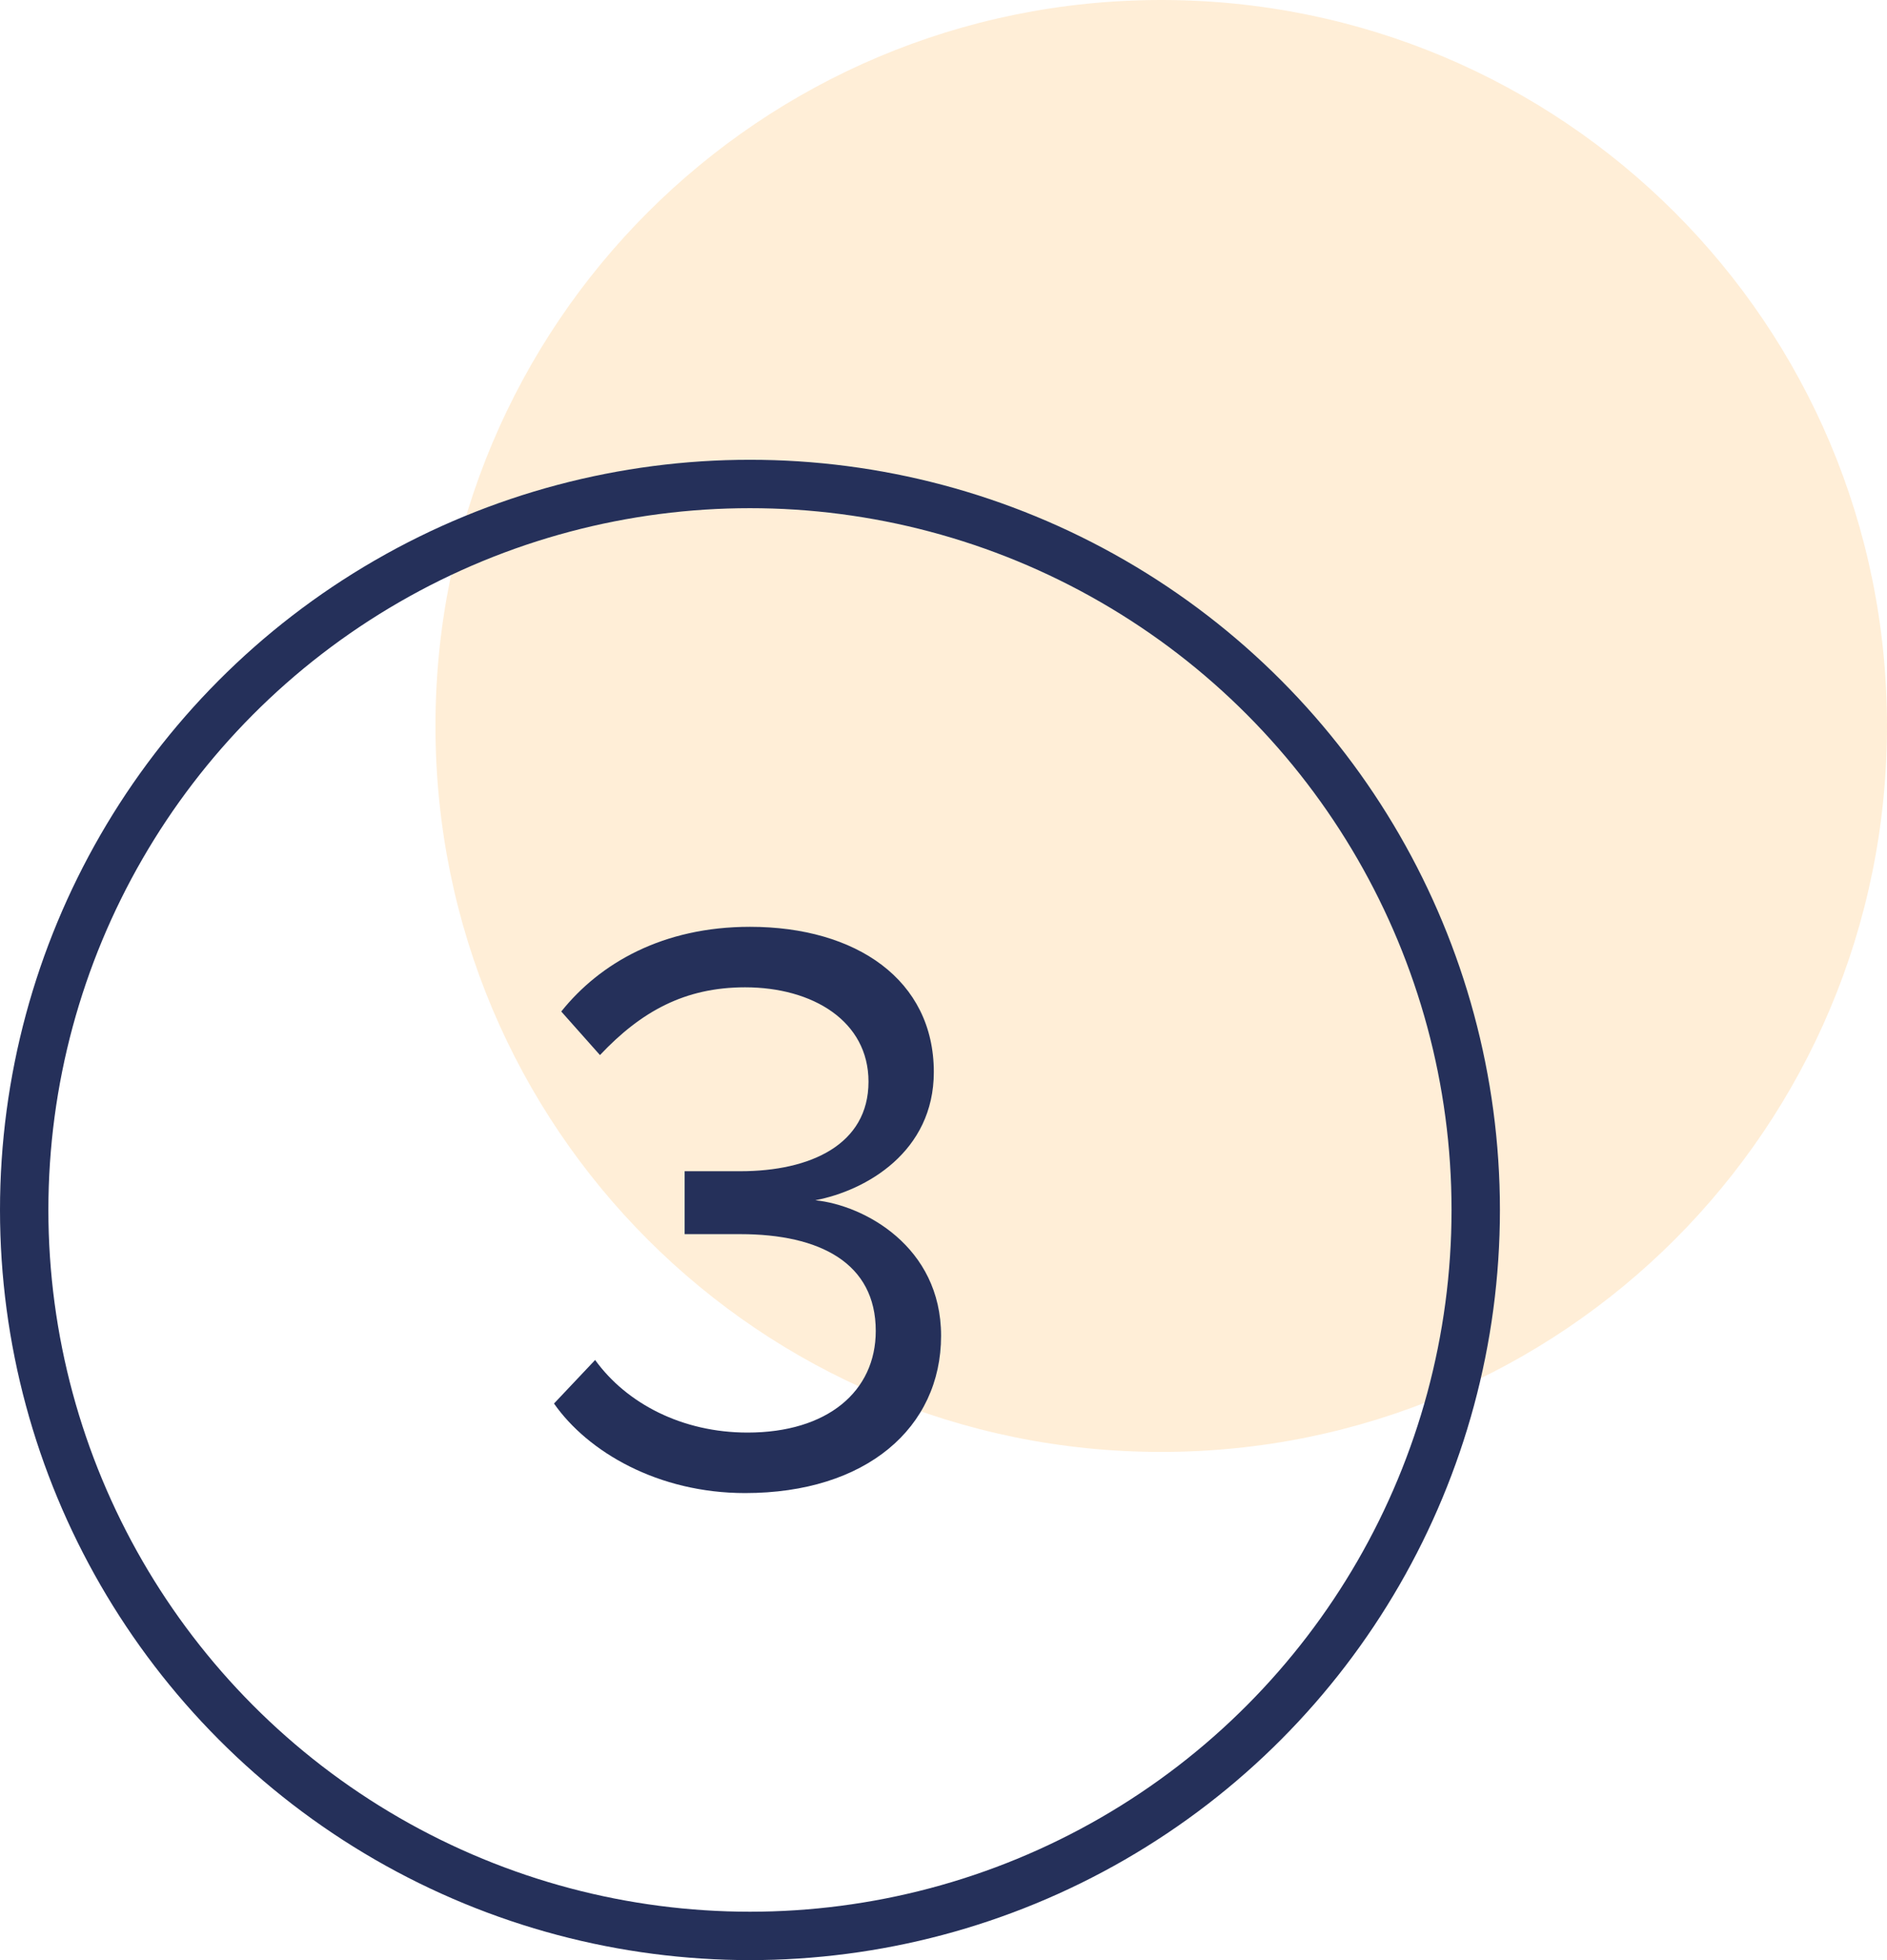
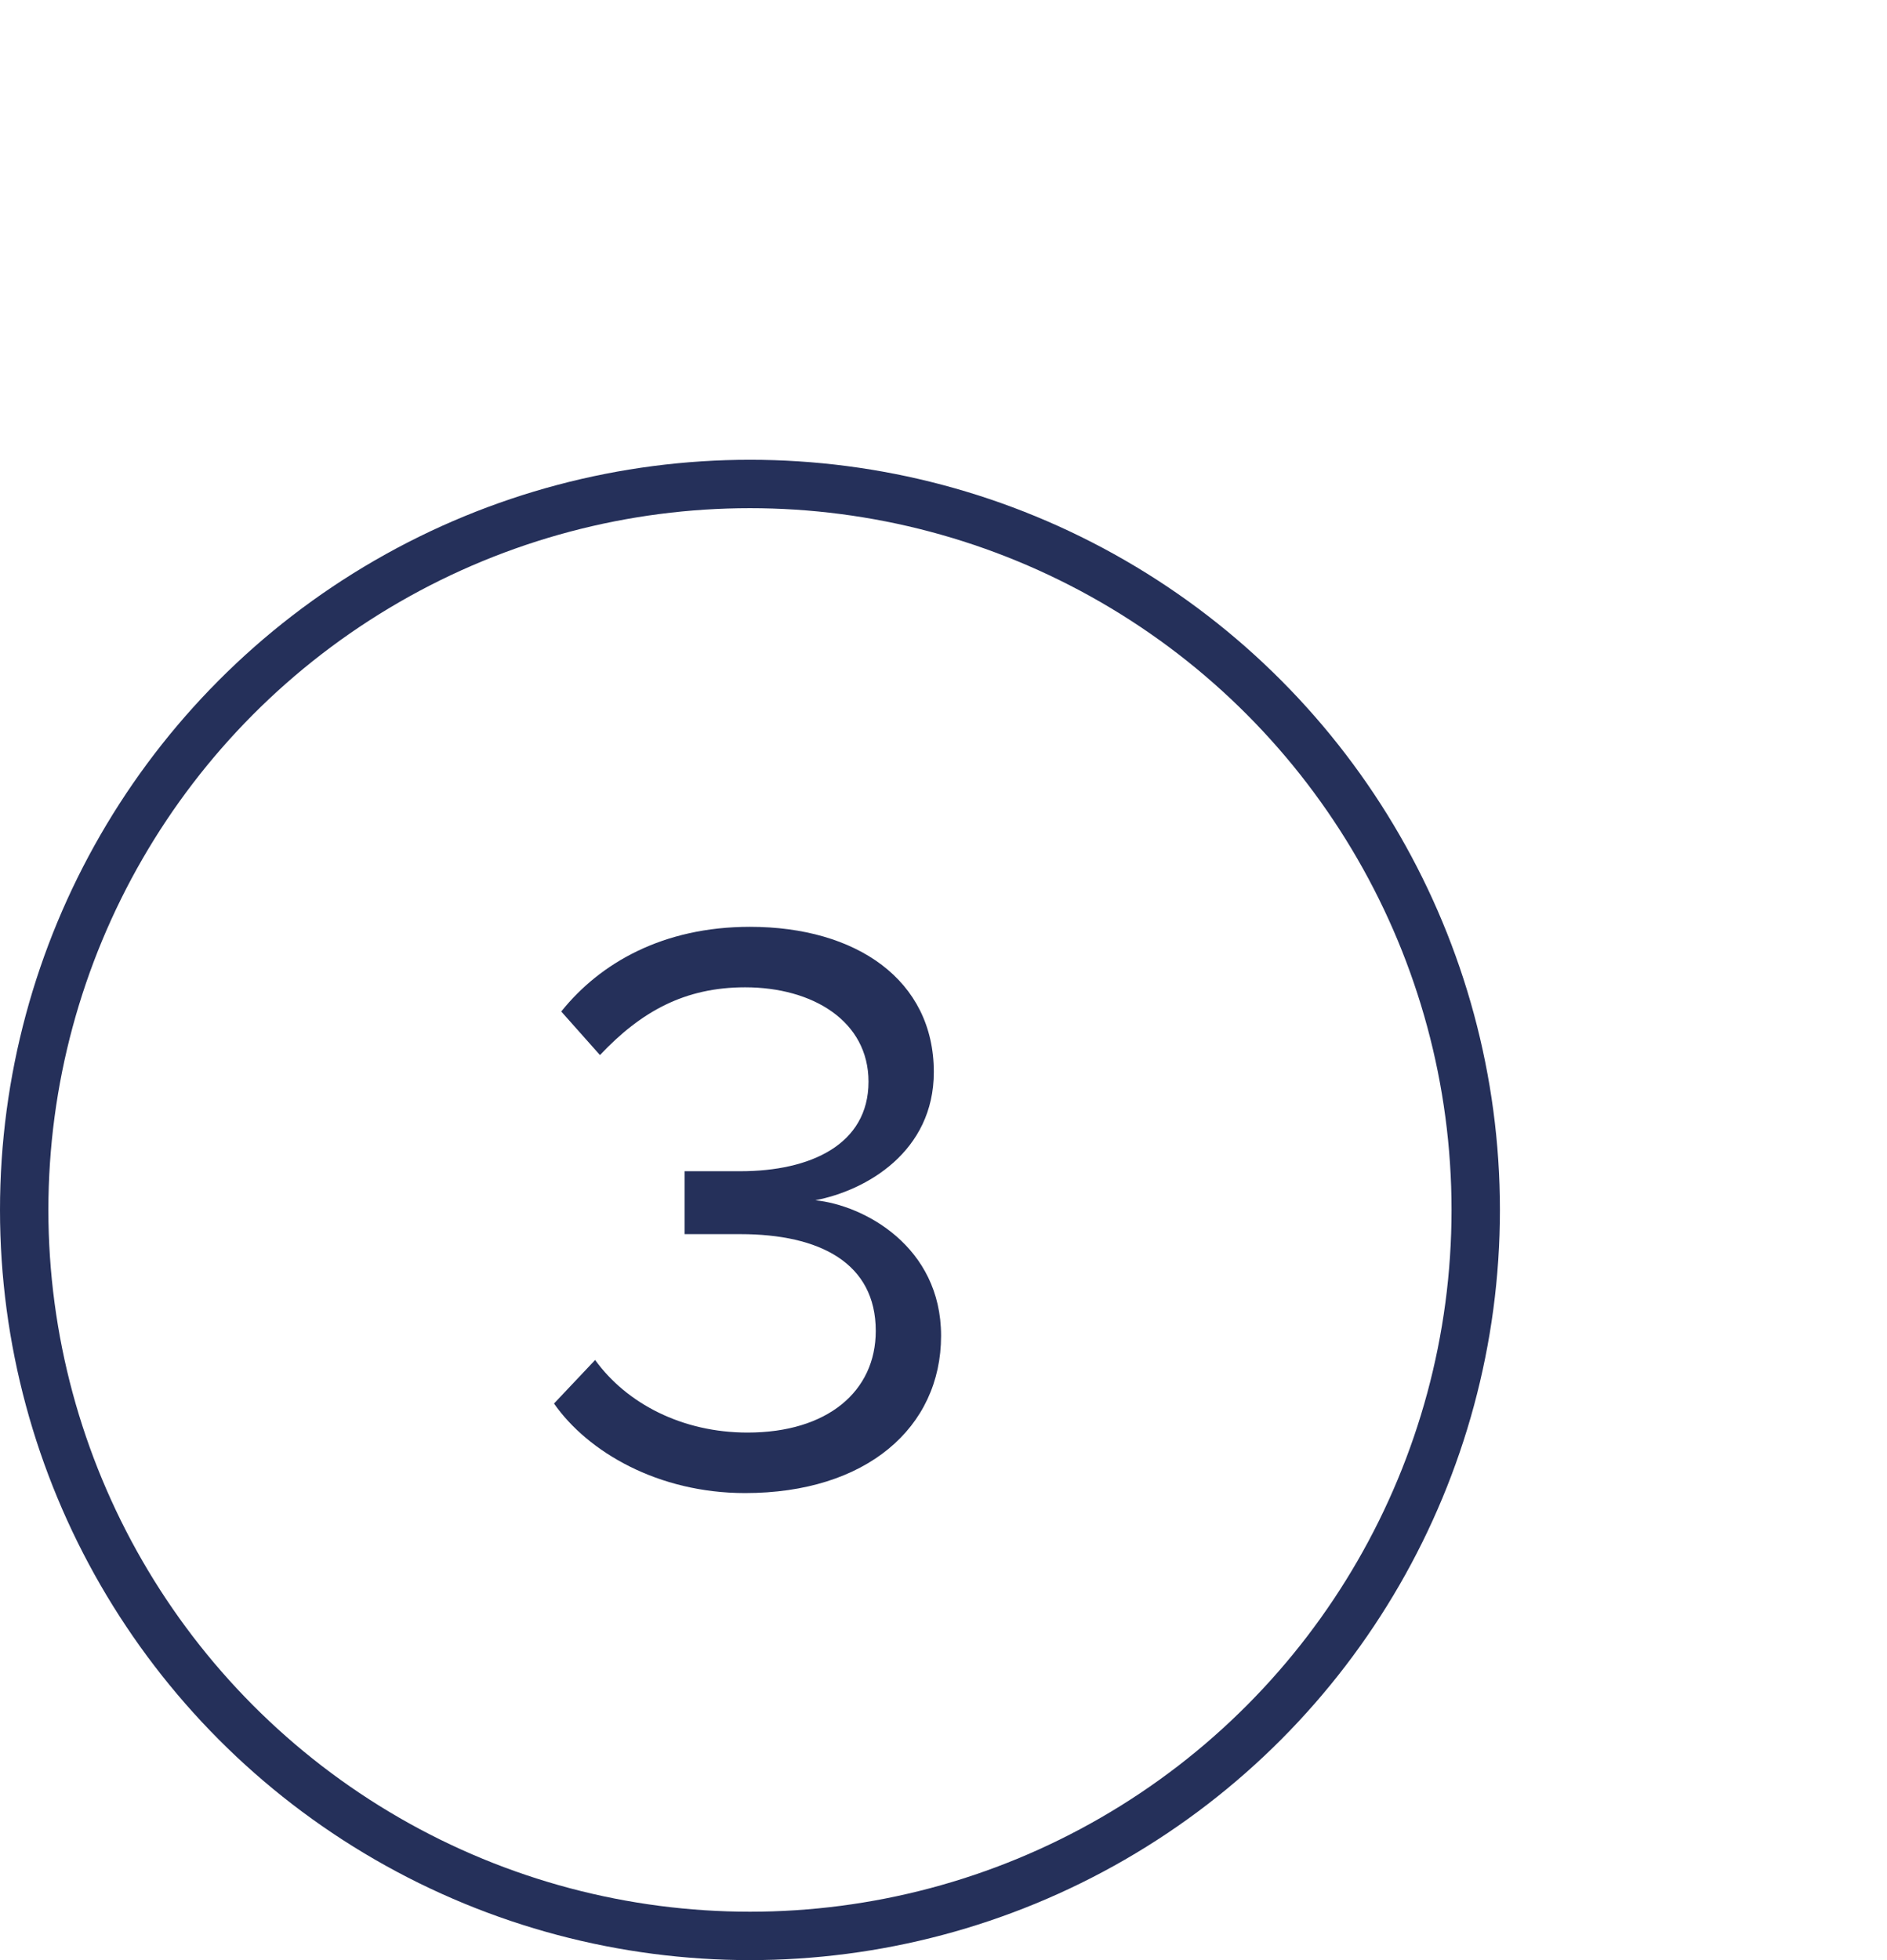
<svg xmlns="http://www.w3.org/2000/svg" version="1.1" id="Capa_1" x="0px" y="0px" viewBox="0 0 78 81" style="enable-background:new 0 0 78 81;" xml:space="preserve">
  <style type="text/css">
	.st0{fill-rule:evenodd;clip-rule:evenodd;fill:#FFAC3A;fill-opacity:0.2;}
	.st1{enable-background:new    ;}
	.st2{fill:#25305A;}
	.st3{fill:none;stroke:#25305A;stroke-width:2;}
</style>
  <title>Group 13@1x</title>
-   <path id="Fill-1" class="st0" d="M78,30c0,16.6-13.4,30-30,30c-16.6,0-30-13.4-30-30C18,13.4,31.4,0,48,0C64.6,0,78,13.4,78,30" />
  <g class="st1">
    <path class="st2" d="M22.9,58l1.7-1.8c1.3,1.8,3.6,3,6.3,3c3.3,0,5.3-1.7,5.3-4.2c0-2.8-2.3-4-5.6-4c-1,0-2,0-2.3,0v-2.6   c0.4,0,1.4,0,2.3,0c2.9,0,5.3-1.1,5.3-3.7c0-2.5-2.3-3.9-5.1-3.9c-2.5,0-4.3,1-6,2.8l-1.6-1.8c1.6-2,4.2-3.5,7.8-3.5   c4.4,0,7.6,2.2,7.6,6c0,3.3-2.8,4.9-4.9,5.3c2,0.2,5.2,1.9,5.2,5.6c0,3.8-3.1,6.5-8.1,6.5C27.2,61.7,24.3,60,22.9,58z" />
  </g>
  <circle id="Oval" class="st3" cx="31" cy="50" r="30" />
</svg>